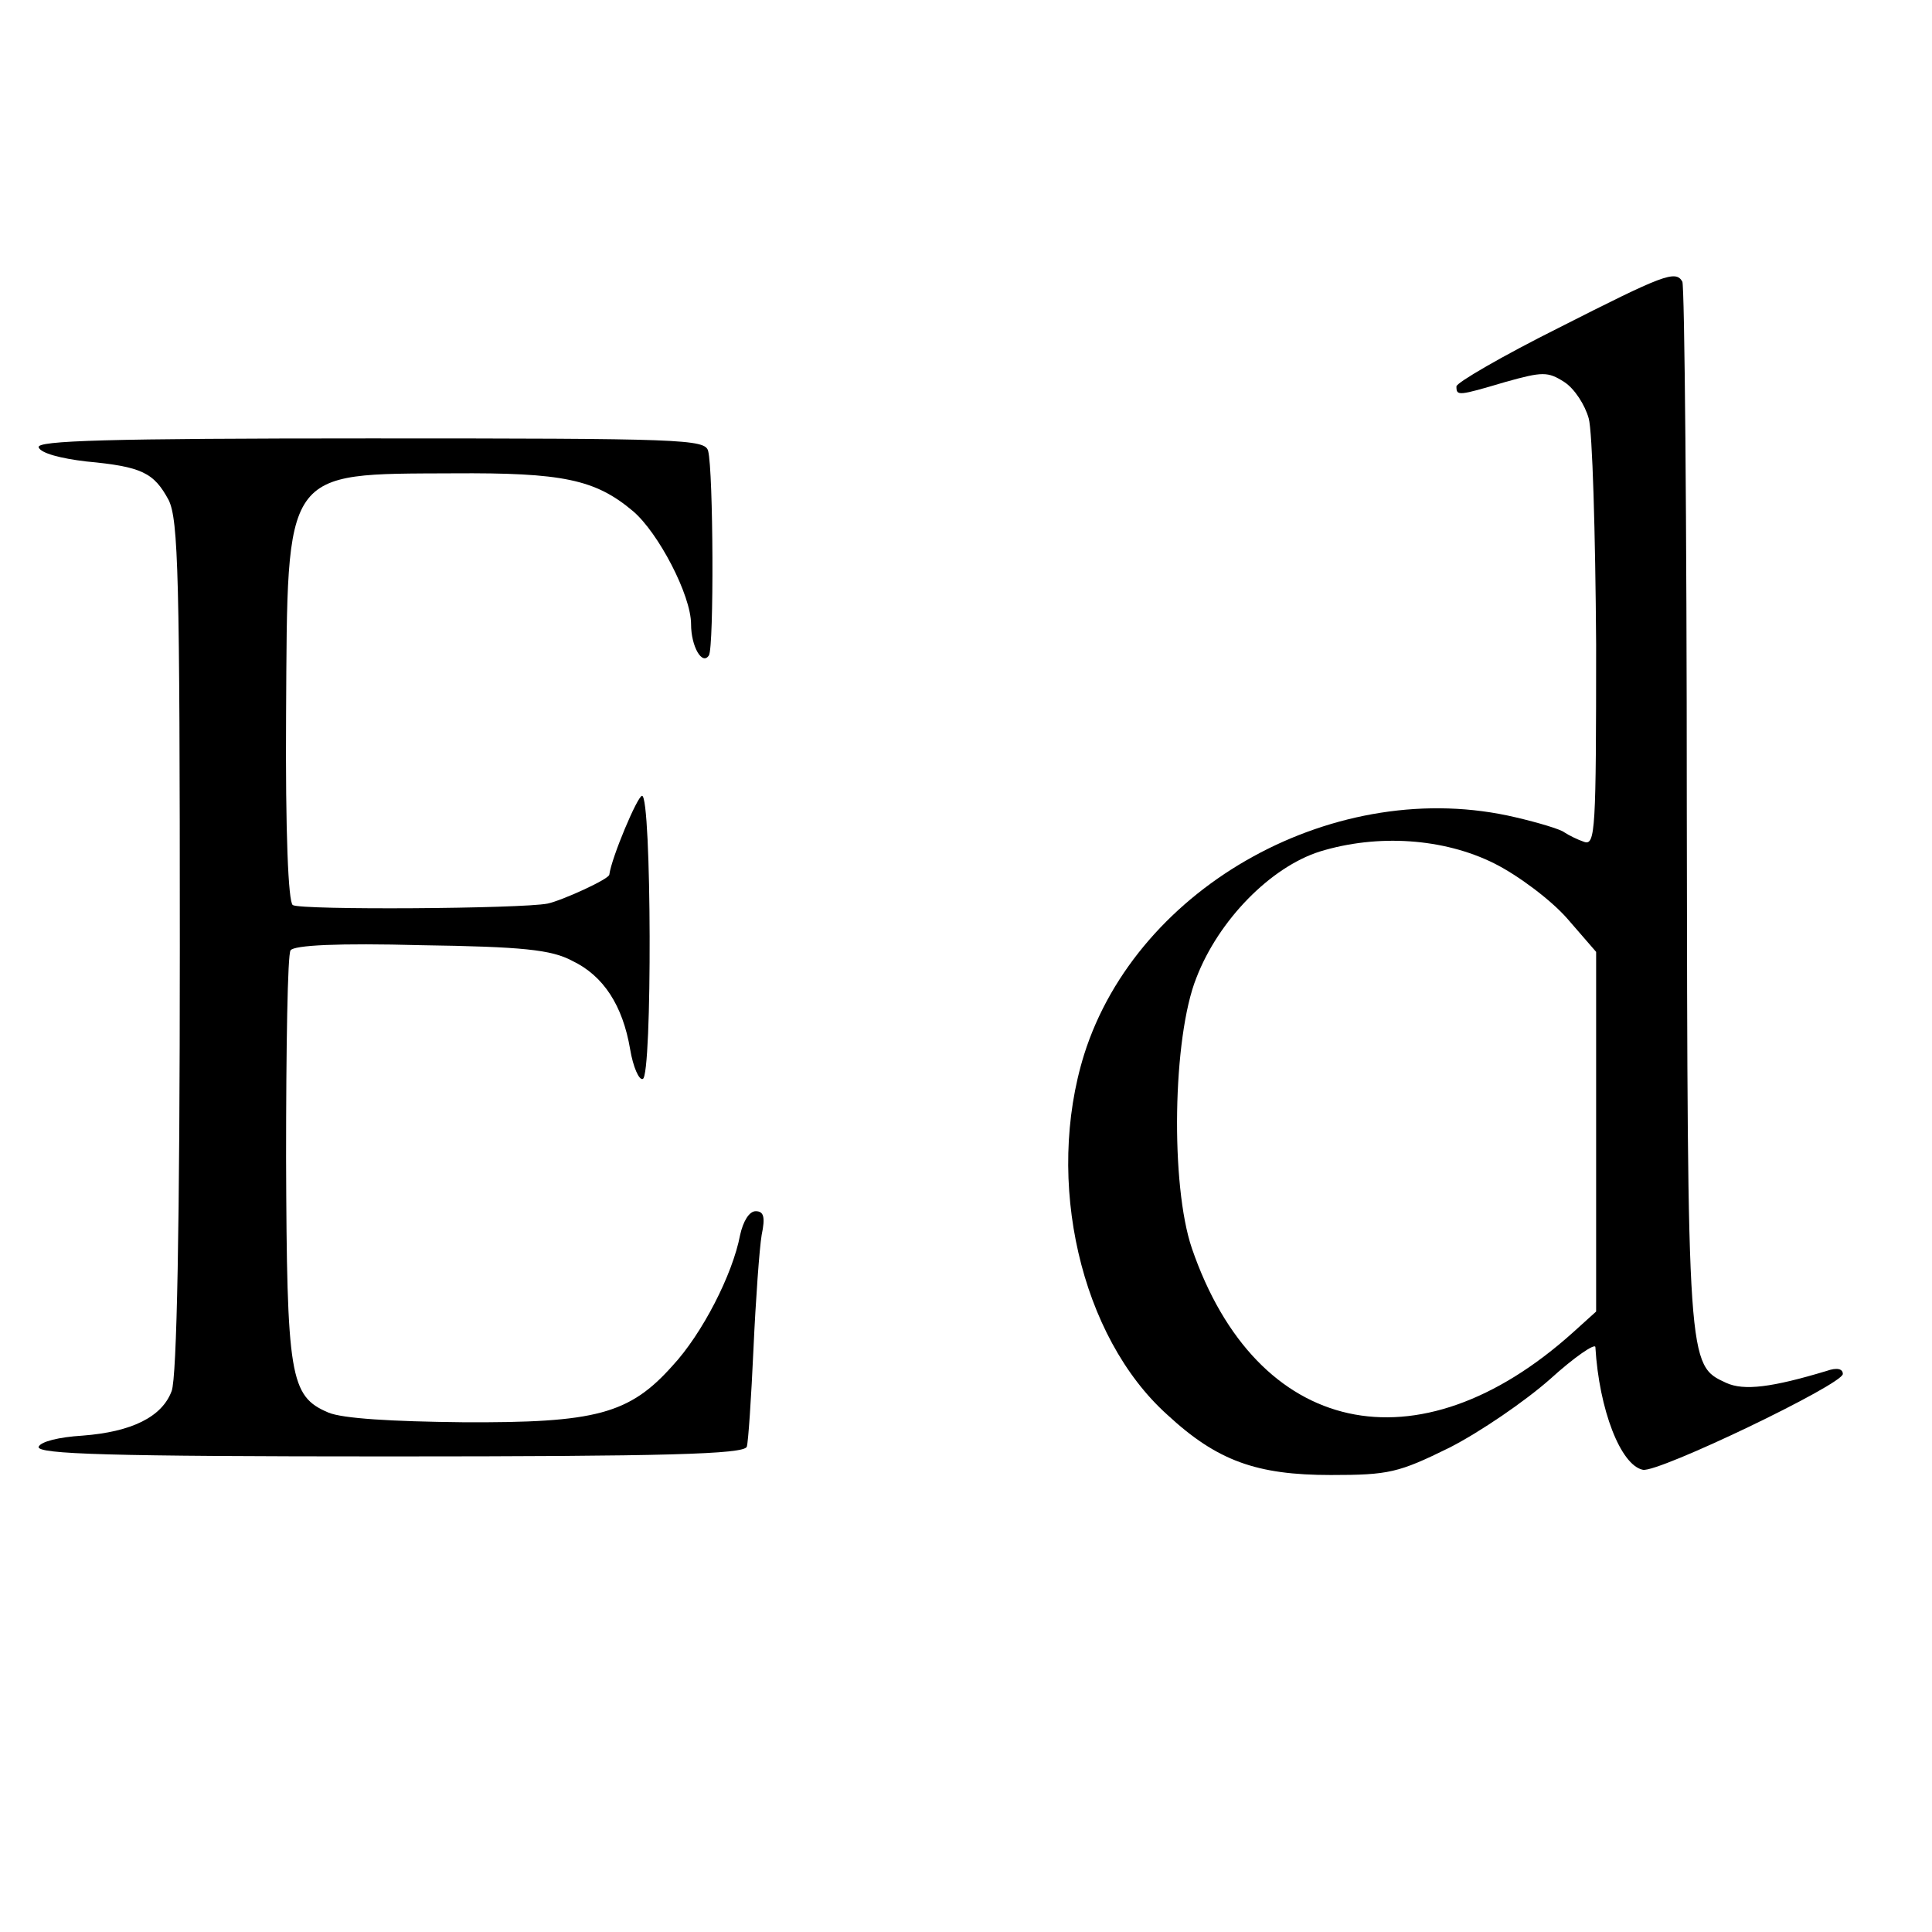
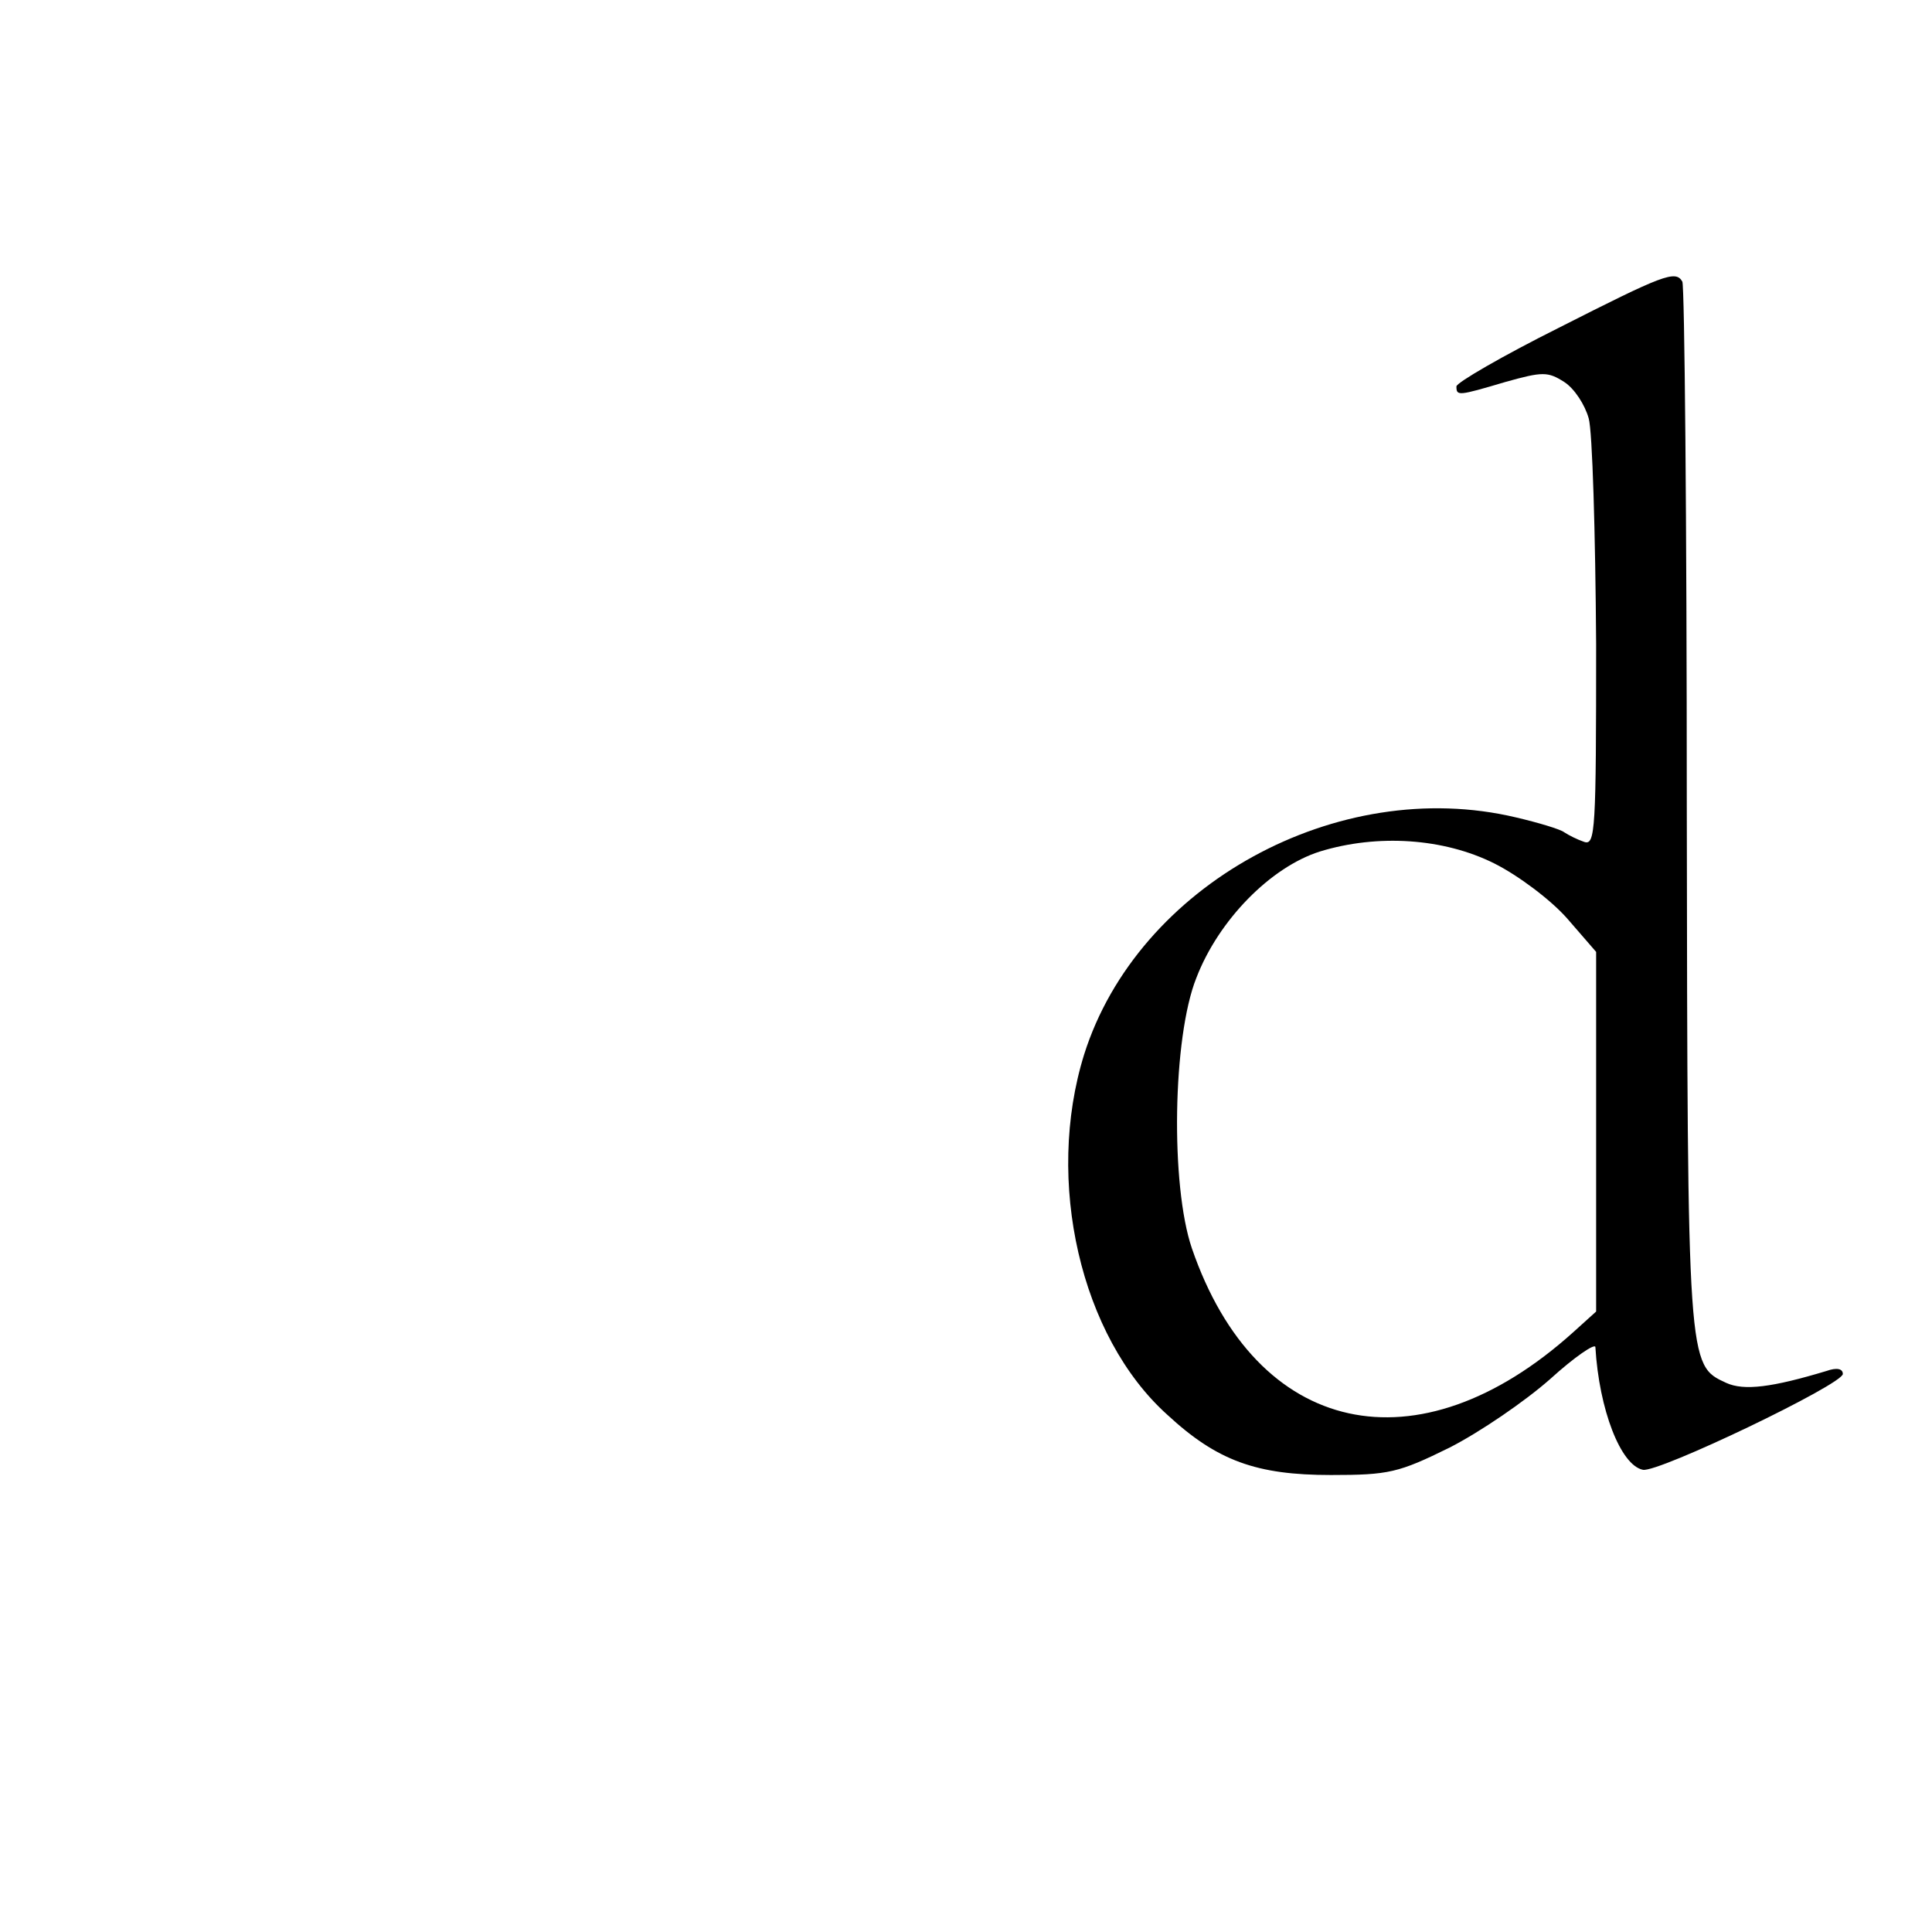
<svg xmlns="http://www.w3.org/2000/svg" version="1.0" width="260pt" height="260pt" viewBox="0 0 260 260" preserveAspectRatio="xMidYMid meet">
  <g transform="translate(0,260) scale(0.1,-0.1)" fill="#000000" stroke="none">
    <path d="M2098 2159 c-76 -38 -138 -74 -138 -79 0 -13 2 -13 66 6 50 14 57 14 79 0 14 -9 28 -31 33 -49 5 -17 9 -154 10 -304 0 -250 -1 -271 -16 -266 -9 3 -21 9 -27 13 -5 4 -35 13 -65 20 -240 57 -509 -91 -581 -319 -53 -170 -5 -380 112 -485 67 -62 120 -81 220 -81 78 0 91 3 160 37 41 21 101 62 135 92 33 30 61 49 61 43 5 -84 34 -159 64 -165 21 -4 269 115 269 129 0 7 -8 9 -22 4 -73 -22 -111 -27 -135 -16 -52 24 -52 21 -53 775 0 384 -3 702 -6 707 -9 16 -26 9 -166 -62z m-87 -721 c32 -16 76 -49 98 -74 l39 -45 0 -242 0 -242 -31 -28 c-209 -188 -426 -140 -513 113 -29 85 -26 284 6 364 30 78 100 149 166 170 78 24 167 18 235 -16z" />
-     <path d="M52 1998 c3 -8 30 -15 64 -19 75 -7 91 -15 111 -52 13 -27 15 -101 15 -601 0 -376 -4 -580 -11 -598 -13 -35 -54 -55 -120 -60 -32 -2 -56 -8 -59 -15 -3 -10 96 -13 472 -13 373 0 477 3 481 13 2 6 6 66 9 132 3 66 8 135 11 153 5 24 3 32 -8 32 -9 0 -17 -14 -21 -32 -10 -53 -51 -133 -91 -176 -58 -65 -103 -77 -282 -76 -96 1 -162 5 -181 13 -52 22 -56 48 -57 343 0 148 2 274 6 279 4 7 65 10 175 7 137 -2 176 -6 204 -21 42 -20 68 -60 78 -119 4 -24 12 -42 17 -40 13 3 12 382 -1 381 -6 0 -41 -83 -44 -106 0 -6 -64 -35 -83 -39 -35 -7 -332 -9 -343 -2 -6 4 -10 96 -9 257 2 332 -5 323 225 324 147 1 191 -8 242 -51 34 -29 78 -113 78 -152 0 -30 15 -56 24 -42 7 11 6 248 -1 275 -4 16 -34 17 -455 17 -355 0 -449 -3 -446 -12z" />
  </g>
</svg>